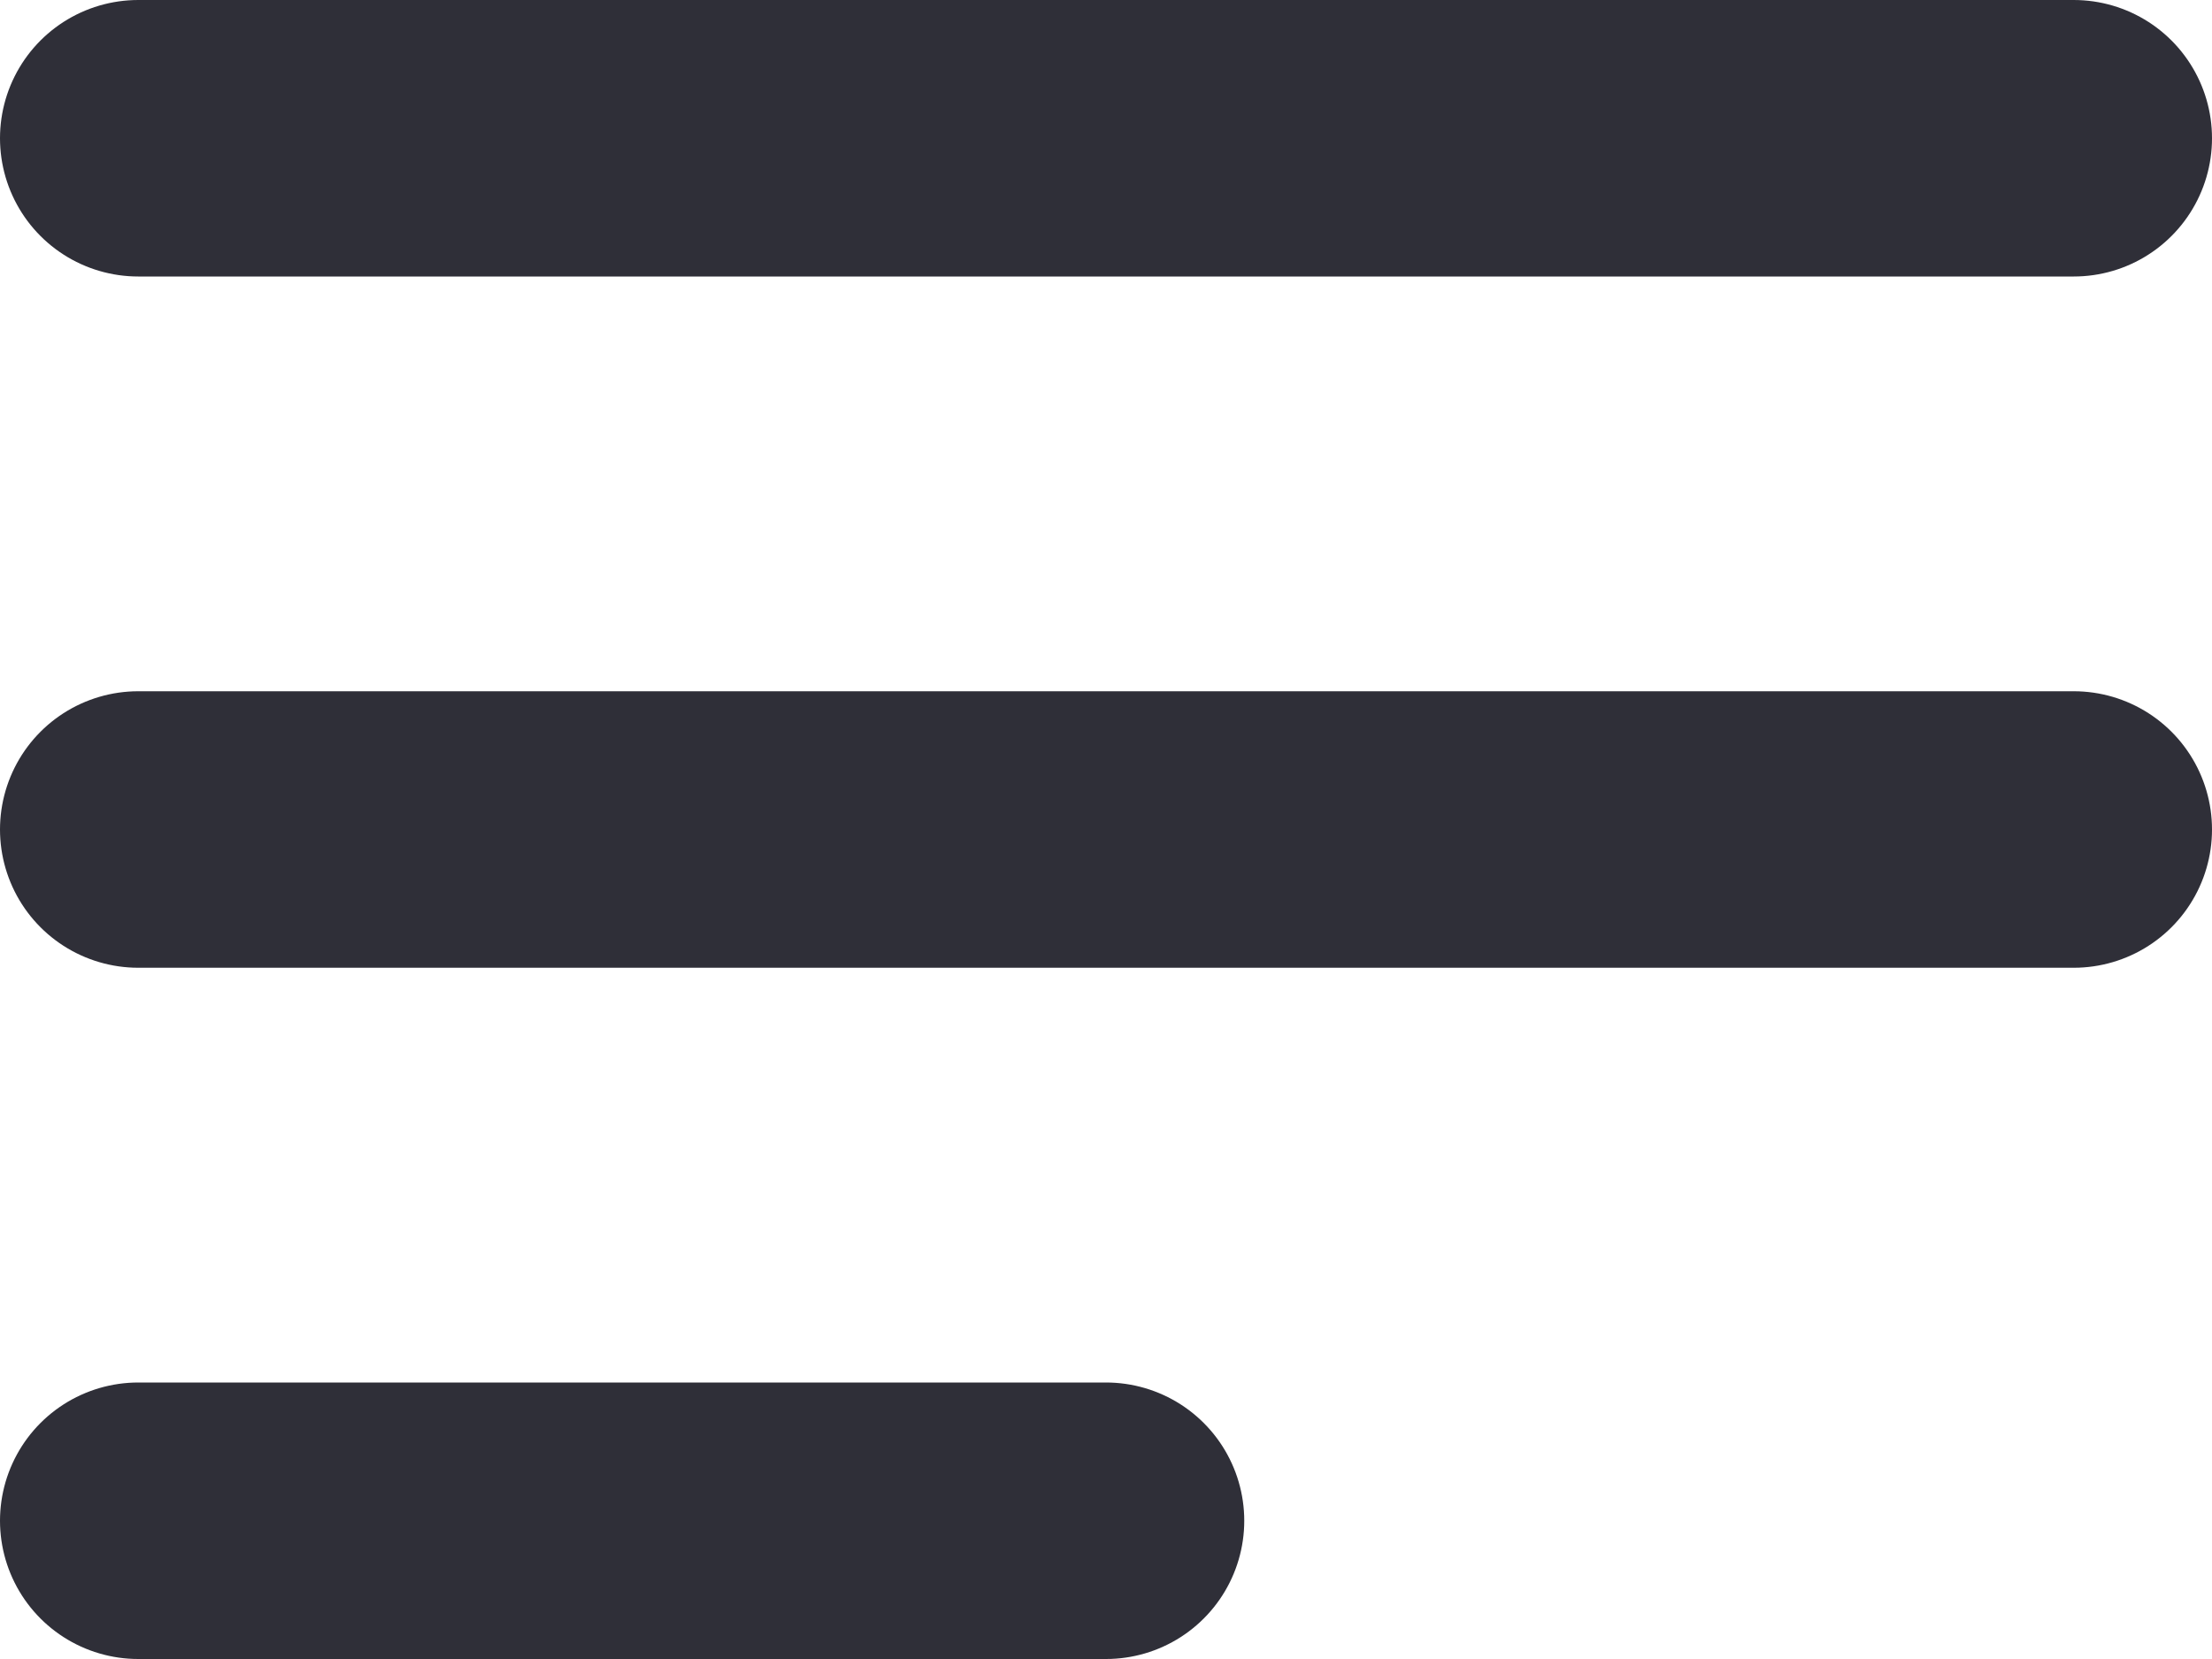
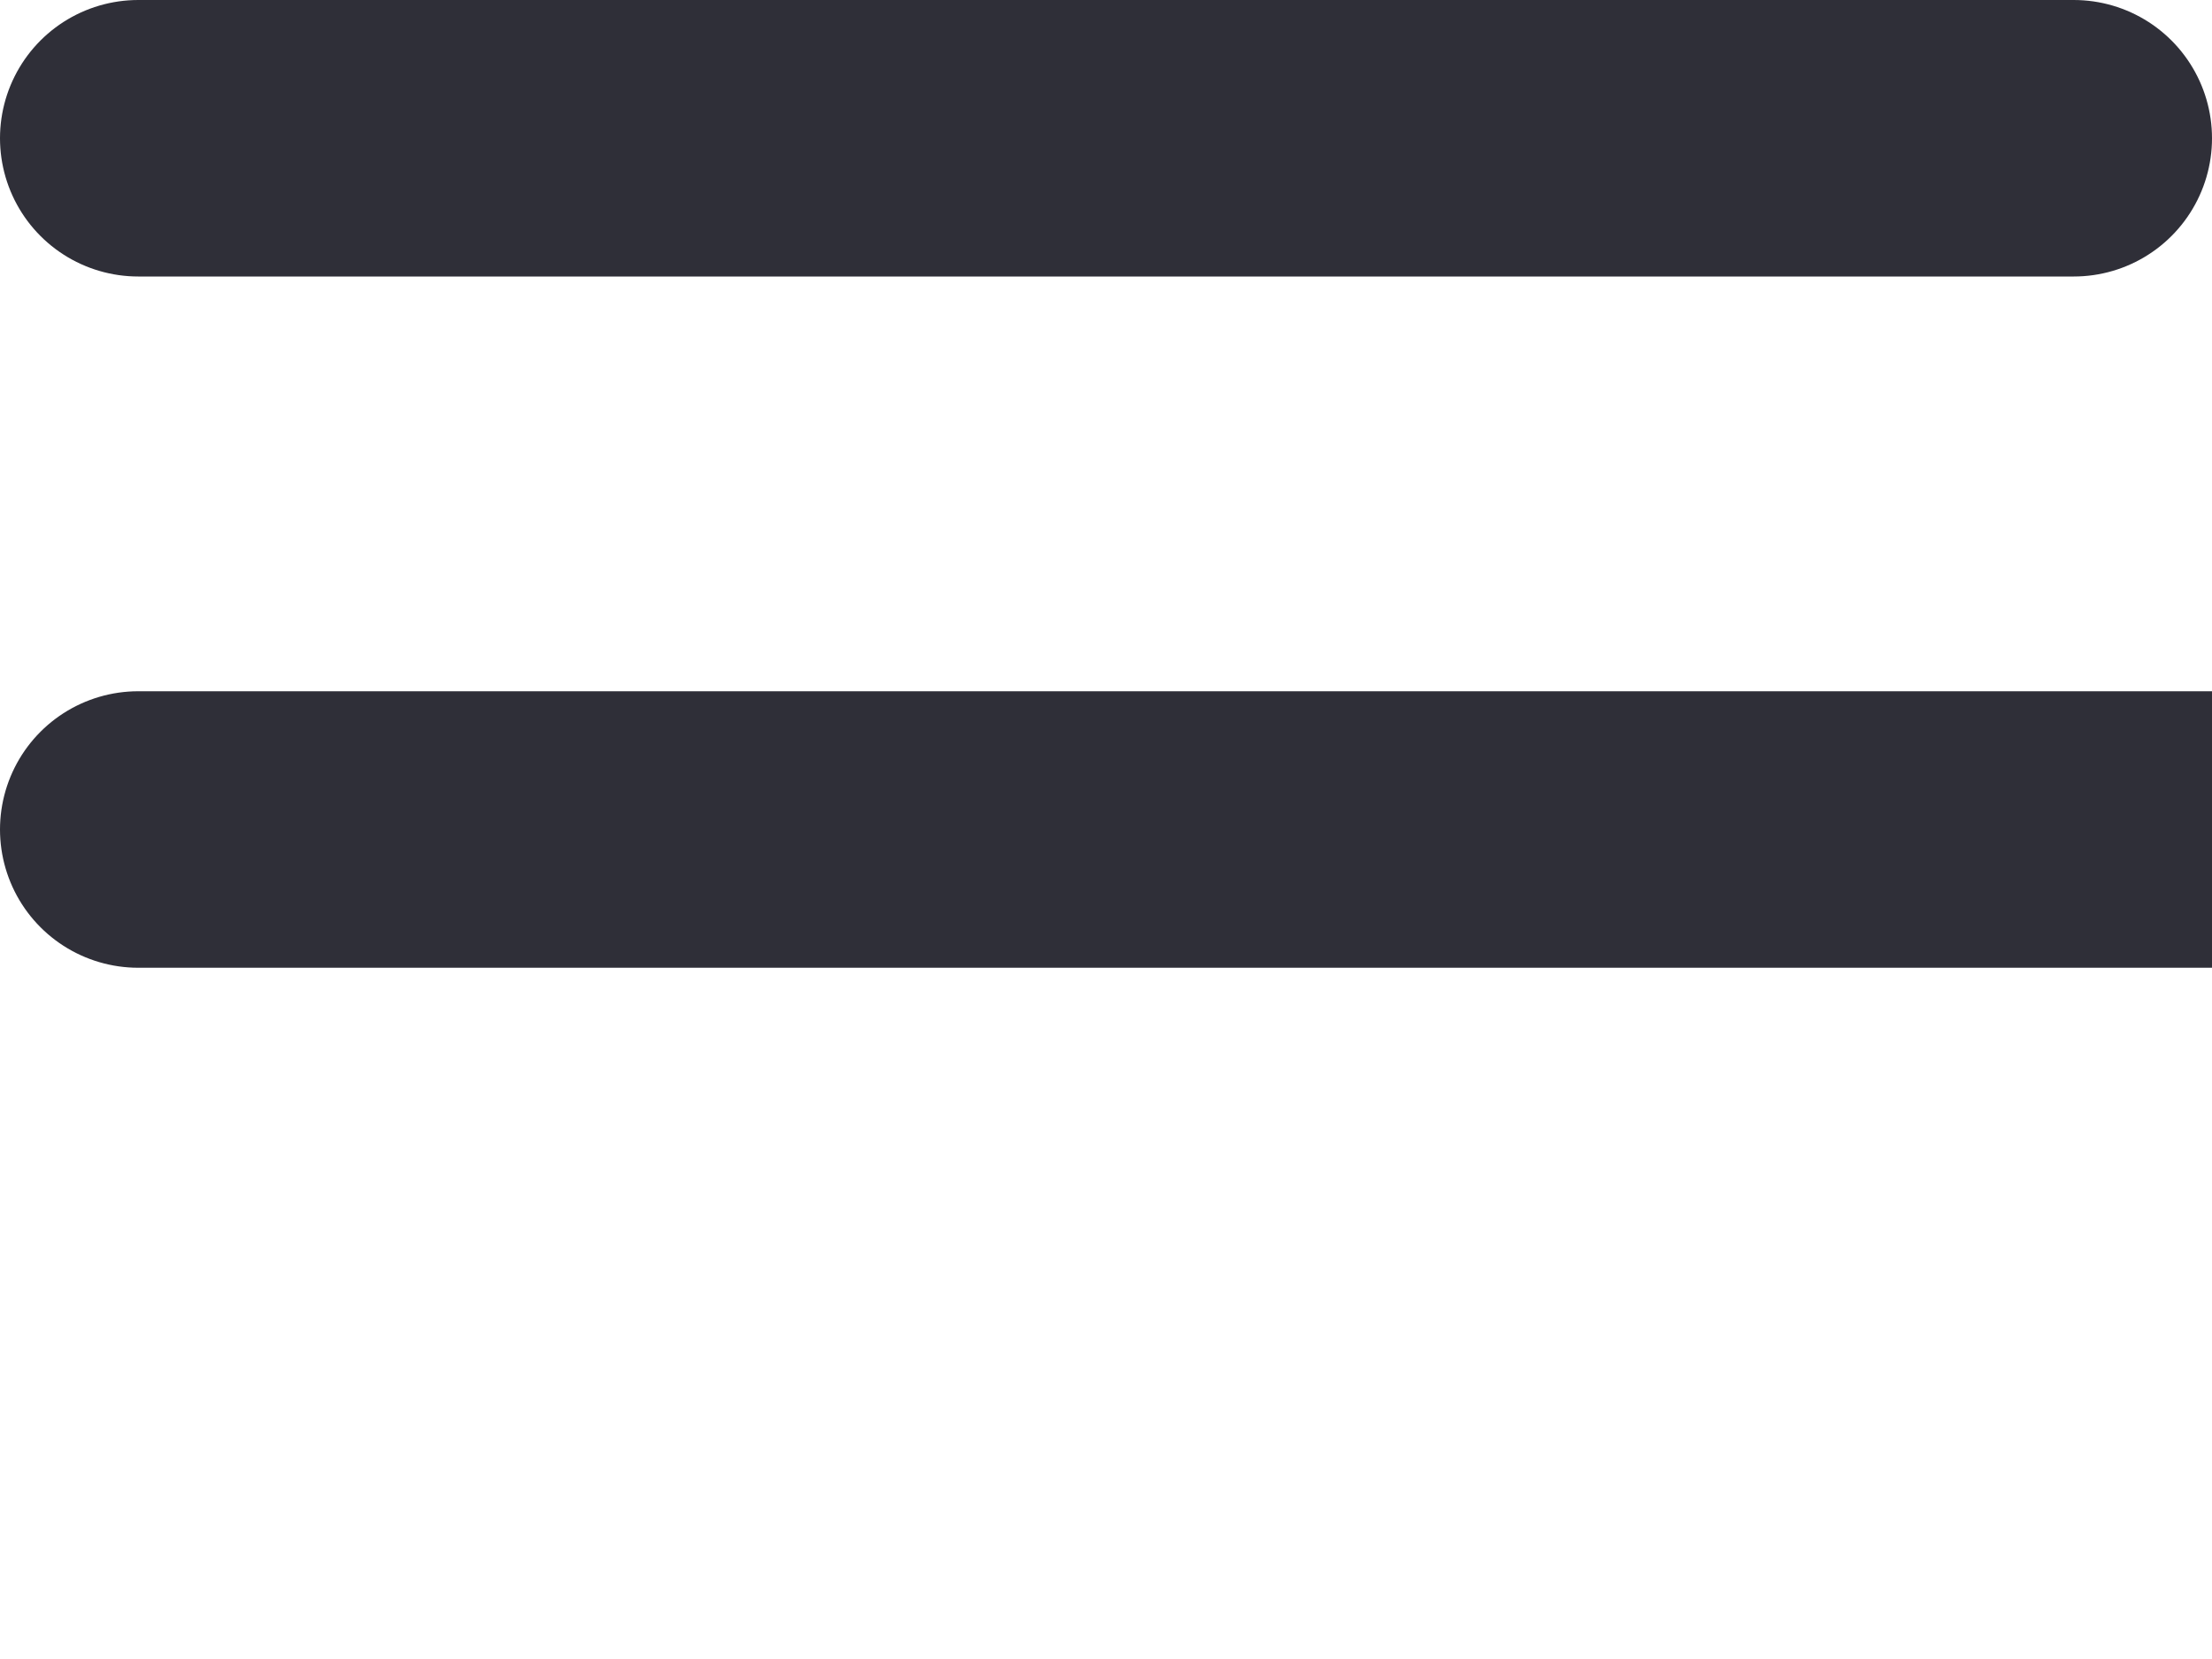
<svg xmlns="http://www.w3.org/2000/svg" width="16" height="12" fill="none" viewBox="0 0 16 12">
-   <path stroke="#2F2F38" stroke-linecap="round" stroke-linejoin="round" stroke-width="2" d="M1 1h14M1 6h14M1 11h7" />
+   <path stroke="#2F2F38" stroke-linecap="round" stroke-linejoin="round" stroke-width="2" d="M1 1h14M1 6h14h7" />
</svg>